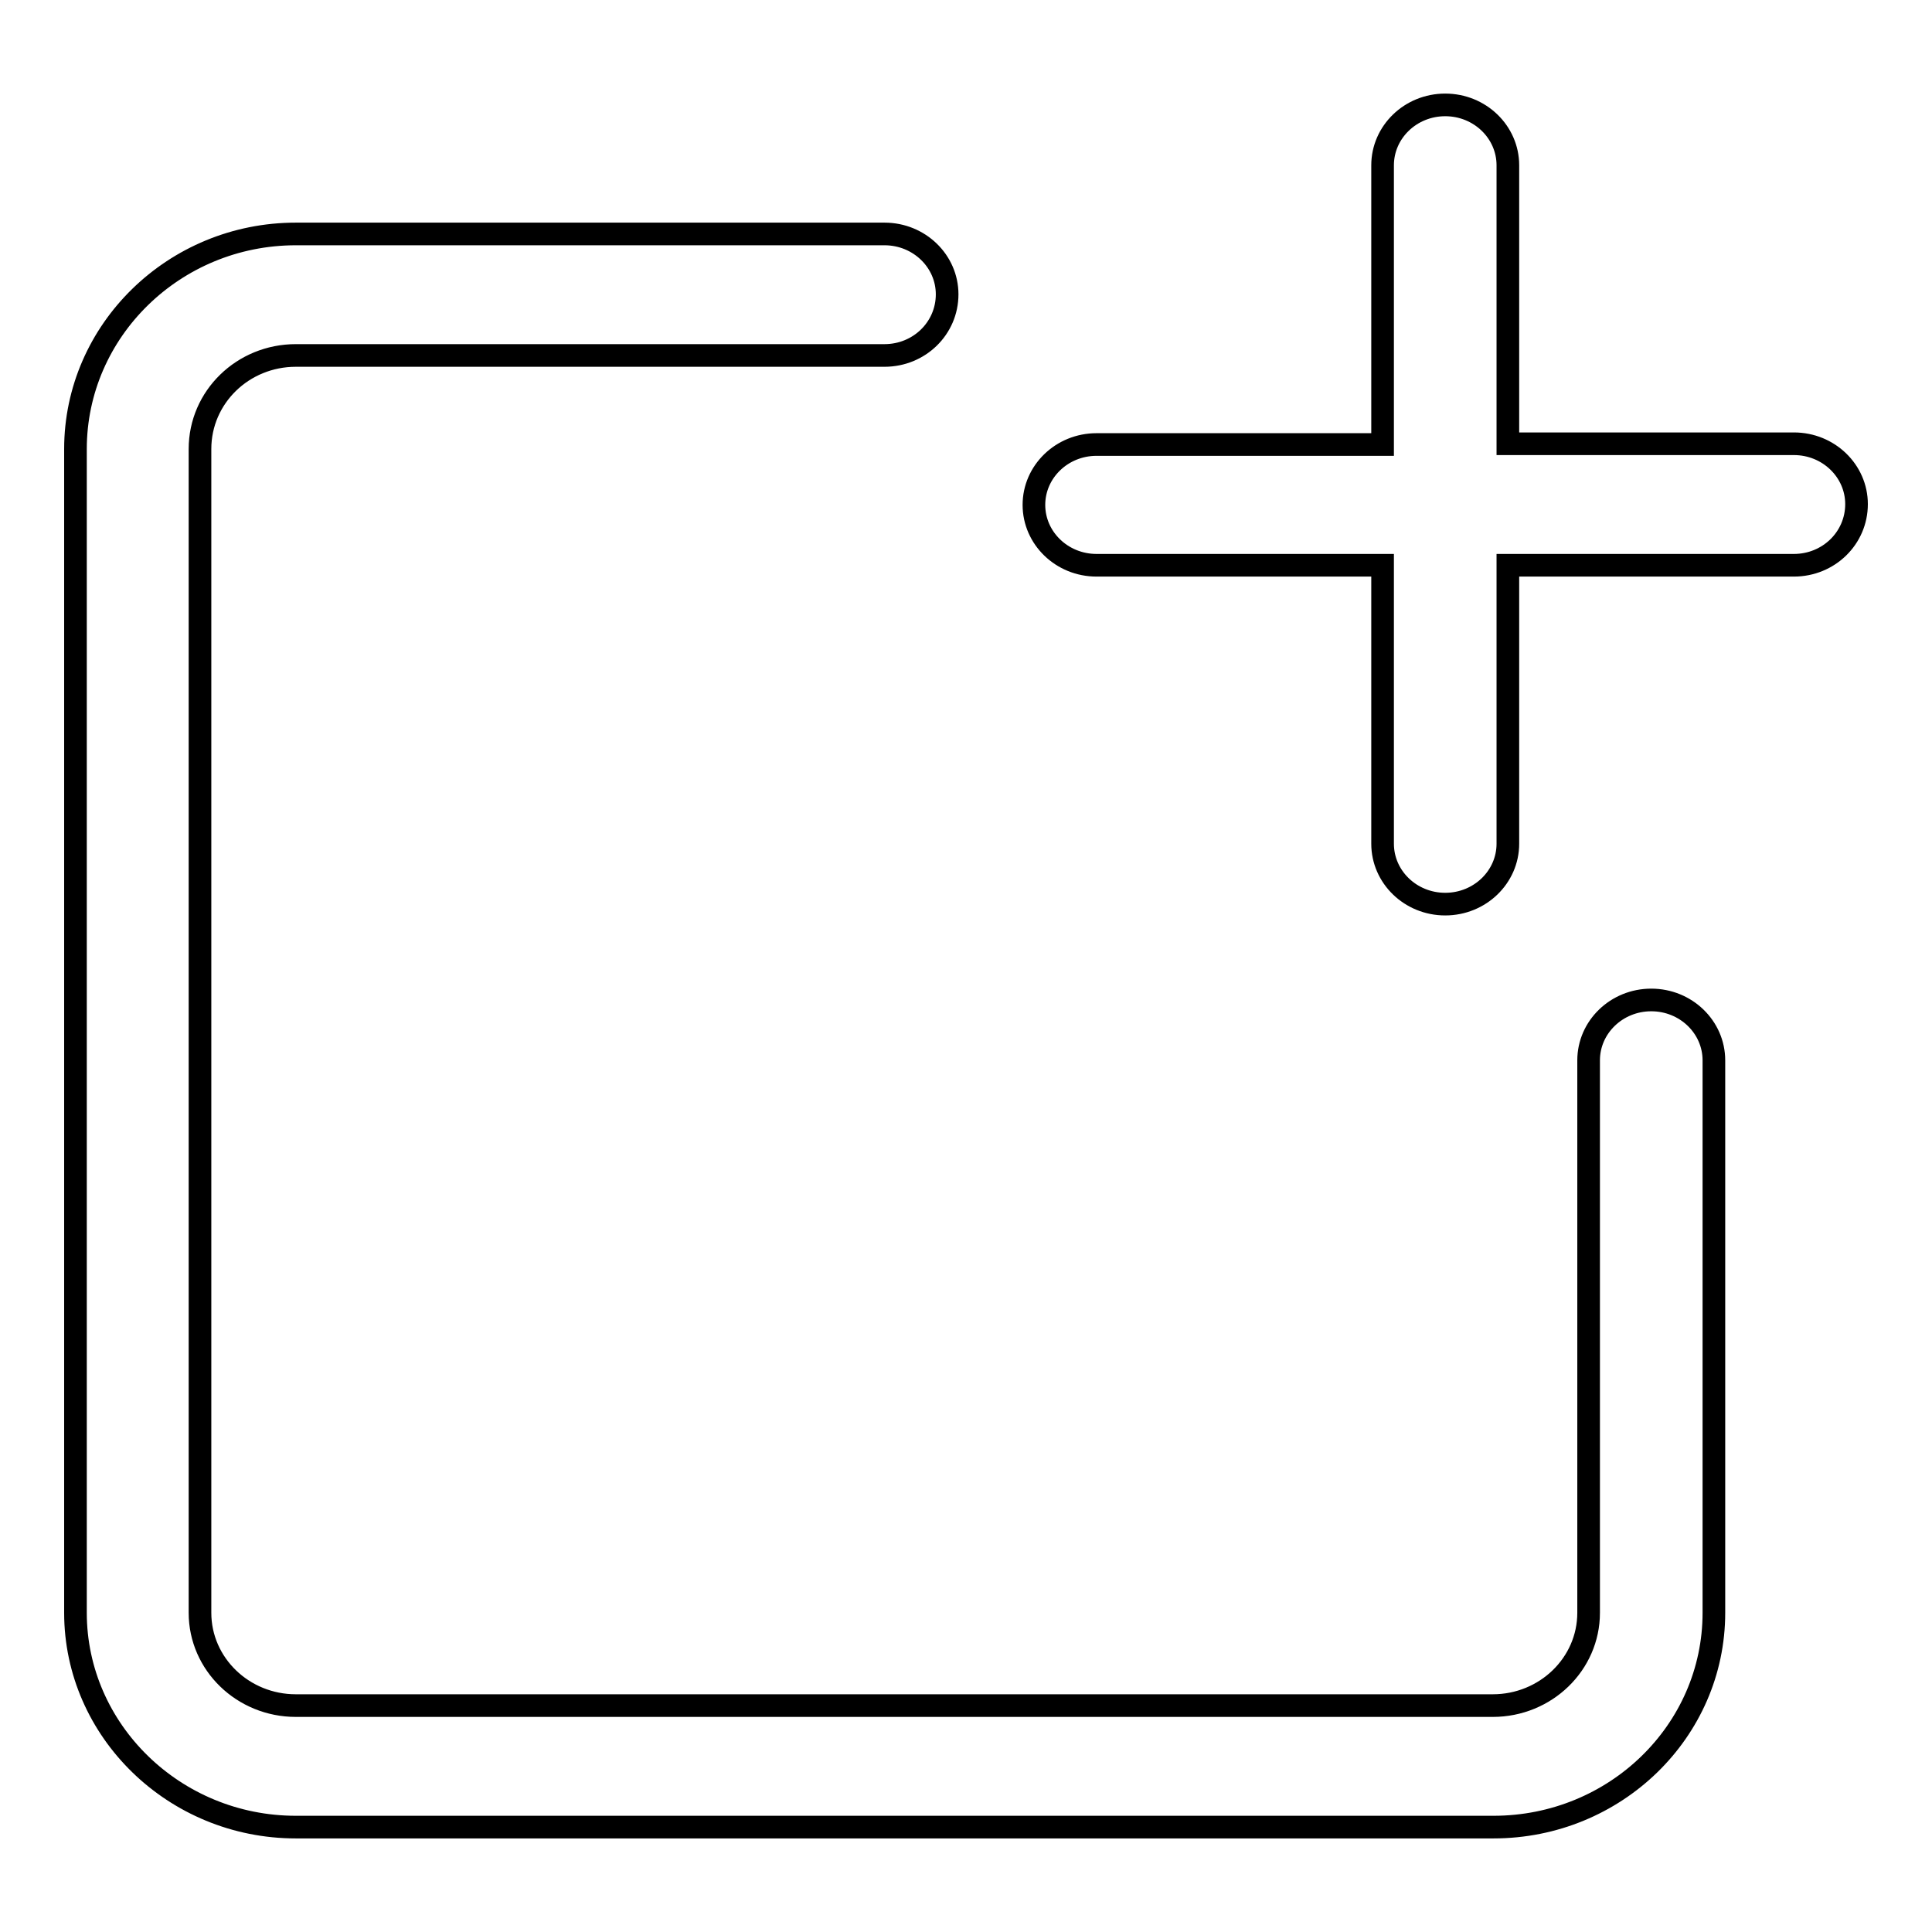
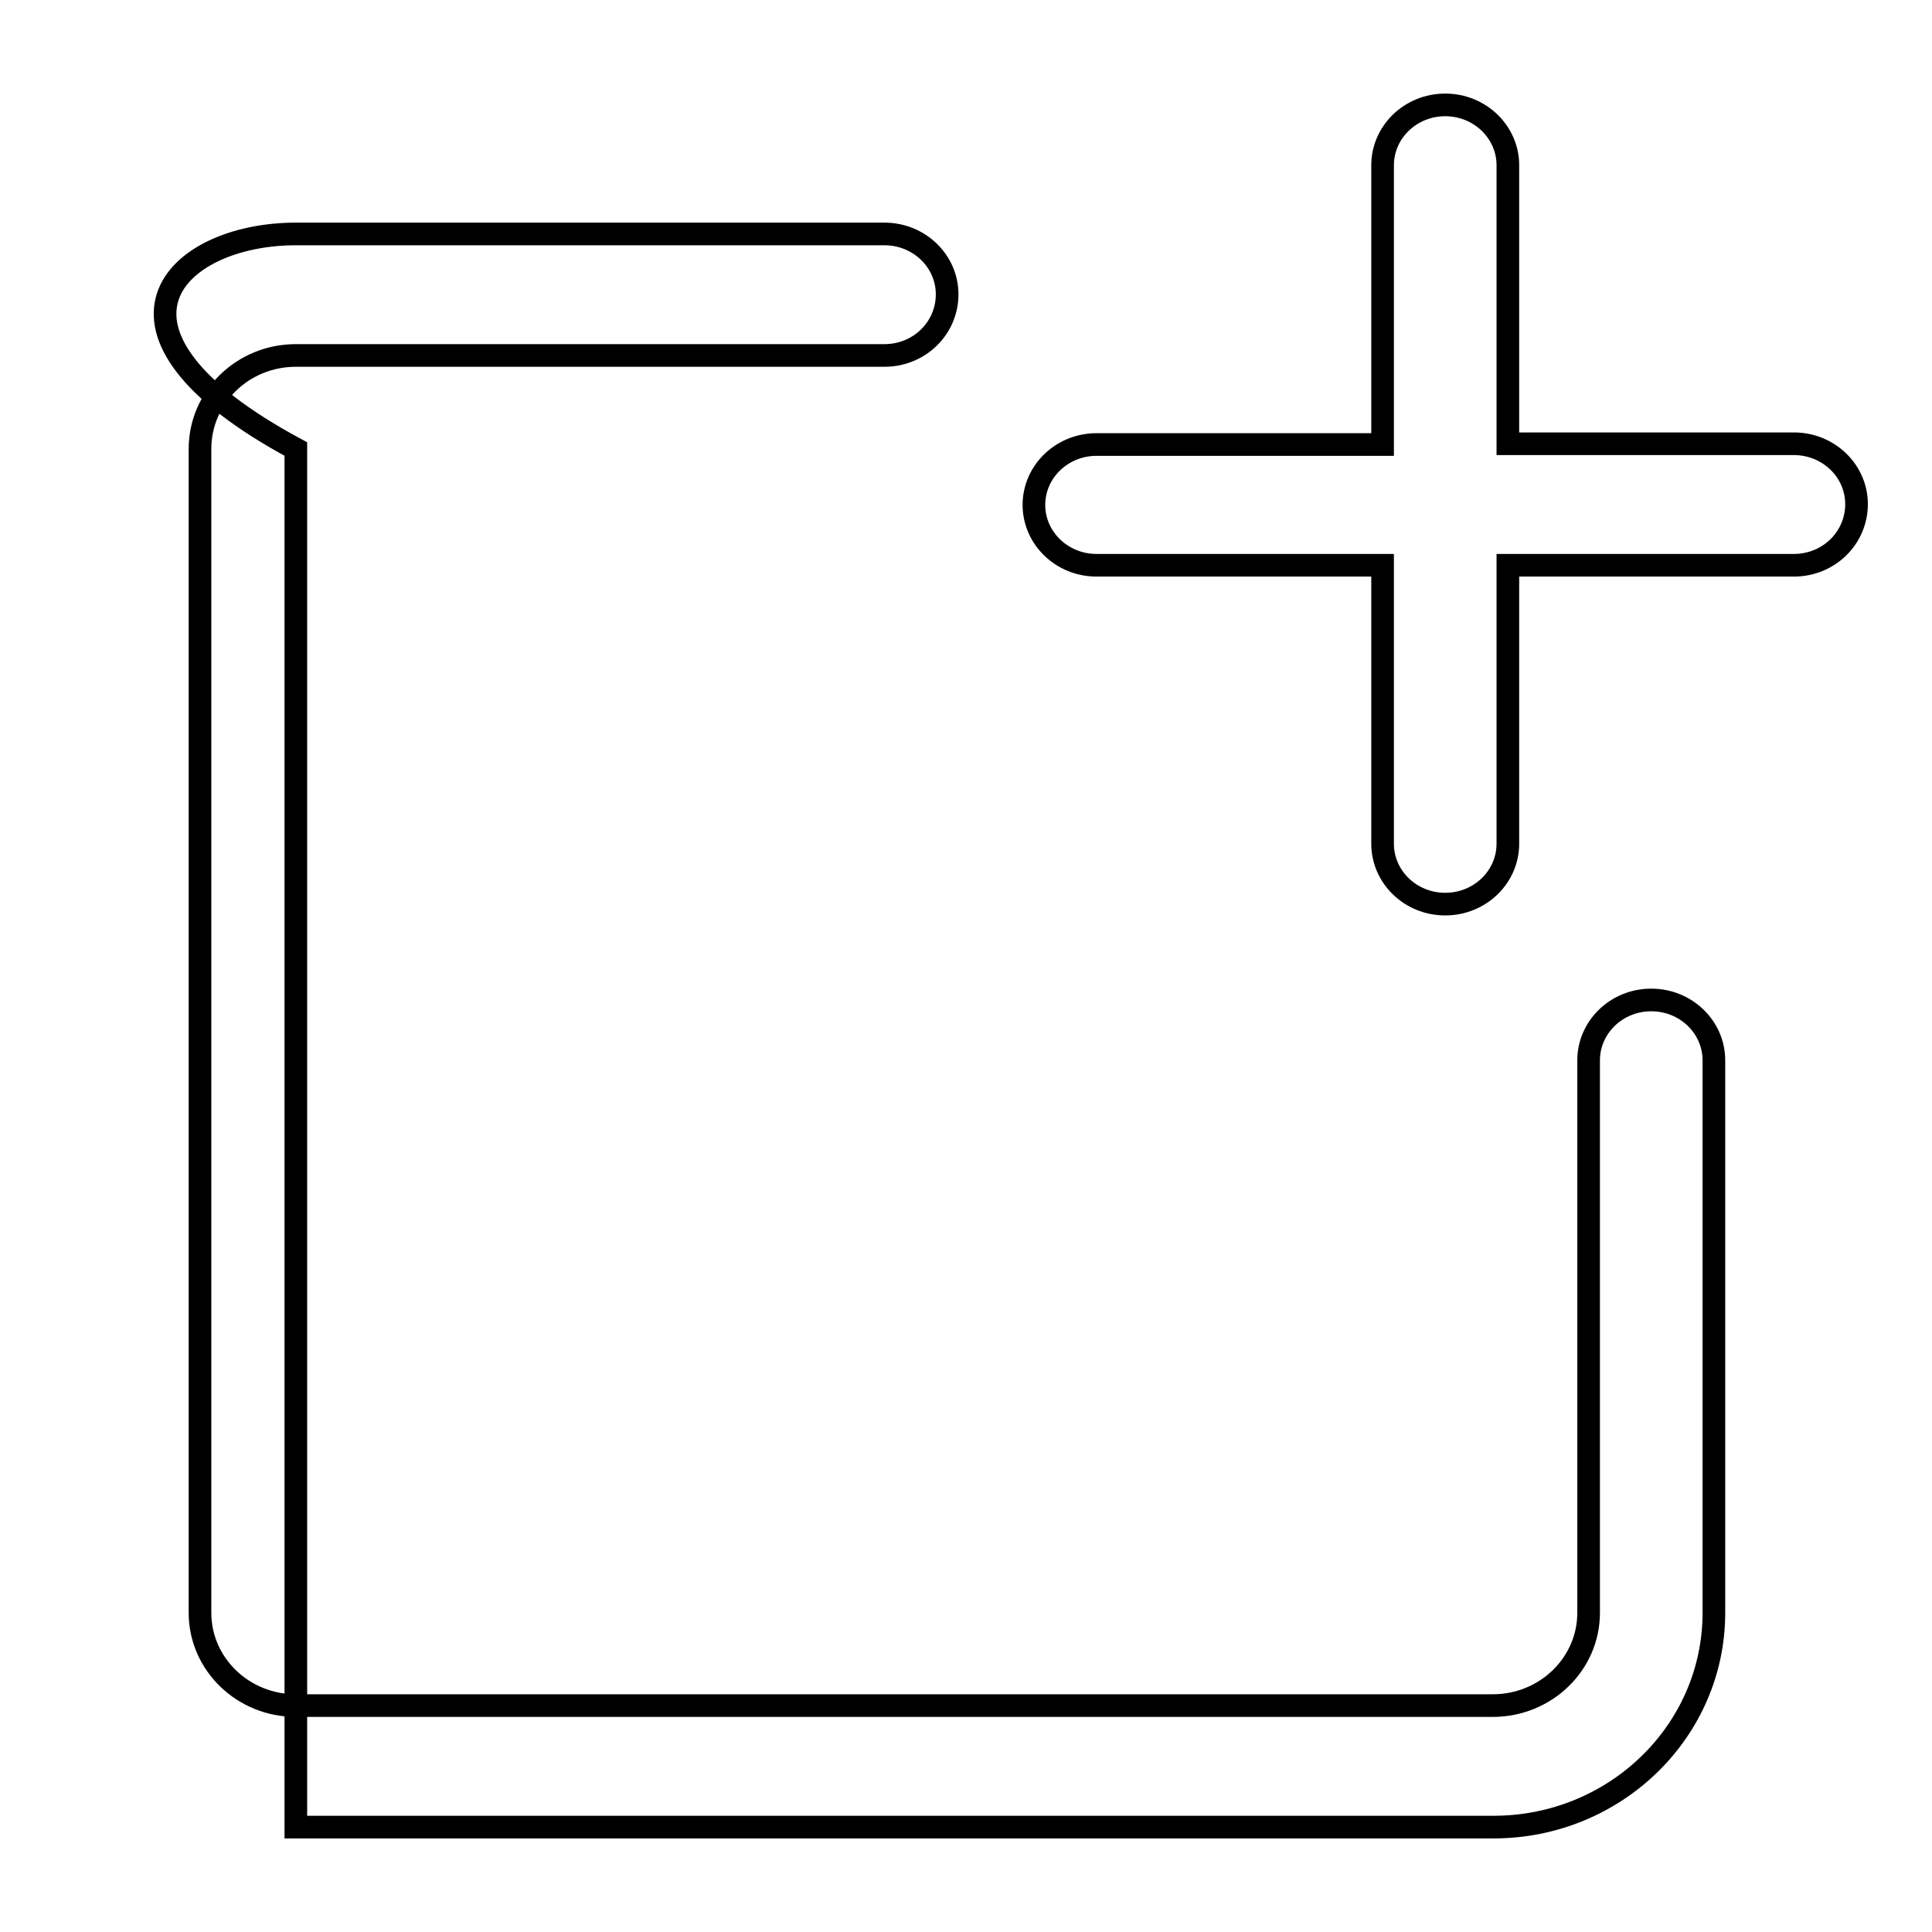
<svg xmlns="http://www.w3.org/2000/svg" version="1.1" x="0px" y="0px" viewBox="0 0 256 256" enable-background="new 0 0 256 256" xml:space="preserve">
  <g>
-     <path stroke-width="3" fill-opacity="0" stroke="#000000" d="M237.7,74.9h-37.9v36.9c0,4.4-3.7,8-8.3,8c-4.6,0-8.3-3.6-8.3-8V74.9h-37.9c-4.6,0-8.3-3.6-8.3-8 c0-4.4,3.7-8,8.3-8h37.9V21.9c0-4.4,3.7-8,8.3-8c4.6,0,8.3,3.6,8.3,8v36.9h37.9c4.6,0,8.3,3.6,8.3,8 C246,71.3,242.3,74.9,237.7,74.9z M117.2,47.1h-78c-7,0-12.7,5.5-12.7,12.4v154.2c0,6.8,5.7,12.3,12.7,12.3h158.6 c7,0,12.7-5.5,12.7-12.3v-73.2c0-4.4,3.7-8,8.3-8c4.6,0,8.3,3.6,8.3,8v73.2c0,15.7-13.1,28.4-29.2,28.4H39.2 c-16.1,0-29.2-12.8-29.2-28.4V59.5C10,43.8,23.1,31,39.2,31h78c4.6,0,8.3,3.6,8.3,8C125.5,43.5,121.8,47.1,117.2,47.1z" />
+     <path stroke-width="3" fill-opacity="0" stroke="#000000" d="M237.7,74.9h-37.9v36.9c0,4.4-3.7,8-8.3,8c-4.6,0-8.3-3.6-8.3-8V74.9h-37.9c-4.6,0-8.3-3.6-8.3-8 c0-4.4,3.7-8,8.3-8h37.9V21.9c0-4.4,3.7-8,8.3-8c4.6,0,8.3,3.6,8.3,8v36.9h37.9c4.6,0,8.3,3.6,8.3,8 C246,71.3,242.3,74.9,237.7,74.9z M117.2,47.1h-78c-7,0-12.7,5.5-12.7,12.4v154.2c0,6.8,5.7,12.3,12.7,12.3h158.6 c7,0,12.7-5.5,12.7-12.3v-73.2c0-4.4,3.7-8,8.3-8c4.6,0,8.3,3.6,8.3,8v73.2c0,15.7-13.1,28.4-29.2,28.4H39.2 V59.5C10,43.8,23.1,31,39.2,31h78c4.6,0,8.3,3.6,8.3,8C125.5,43.5,121.8,47.1,117.2,47.1z" />
  </g>
</svg>